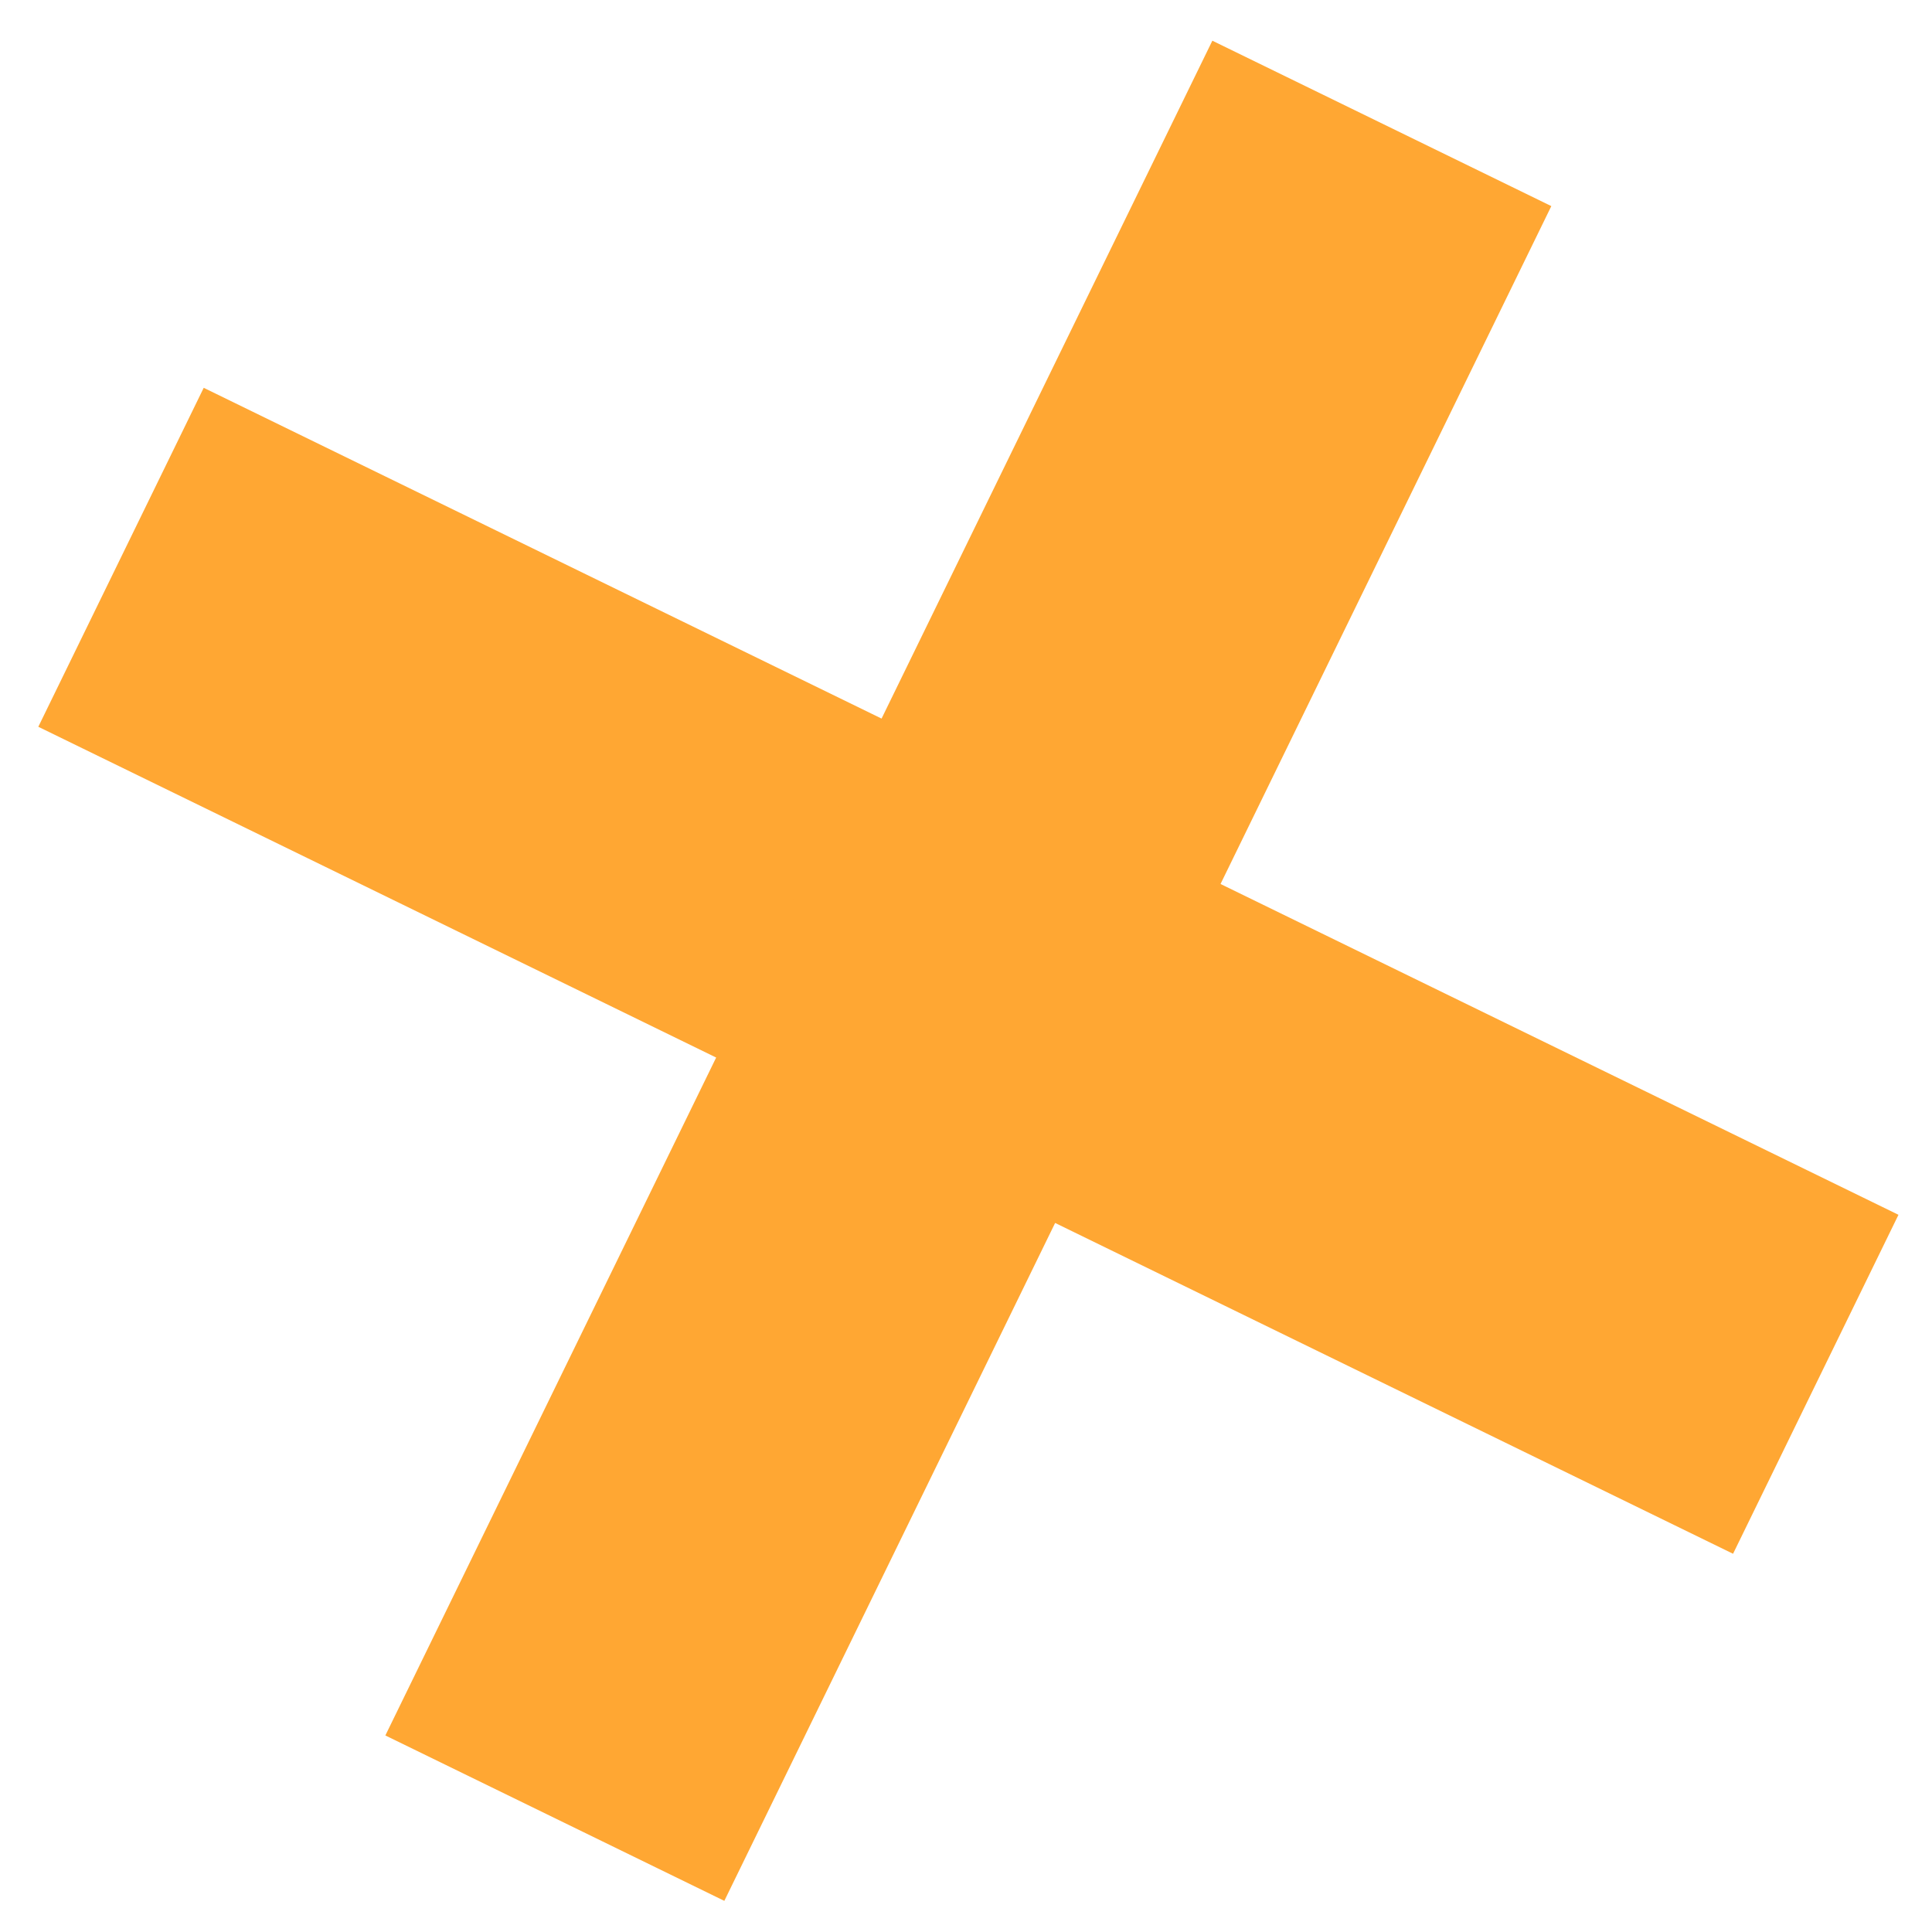
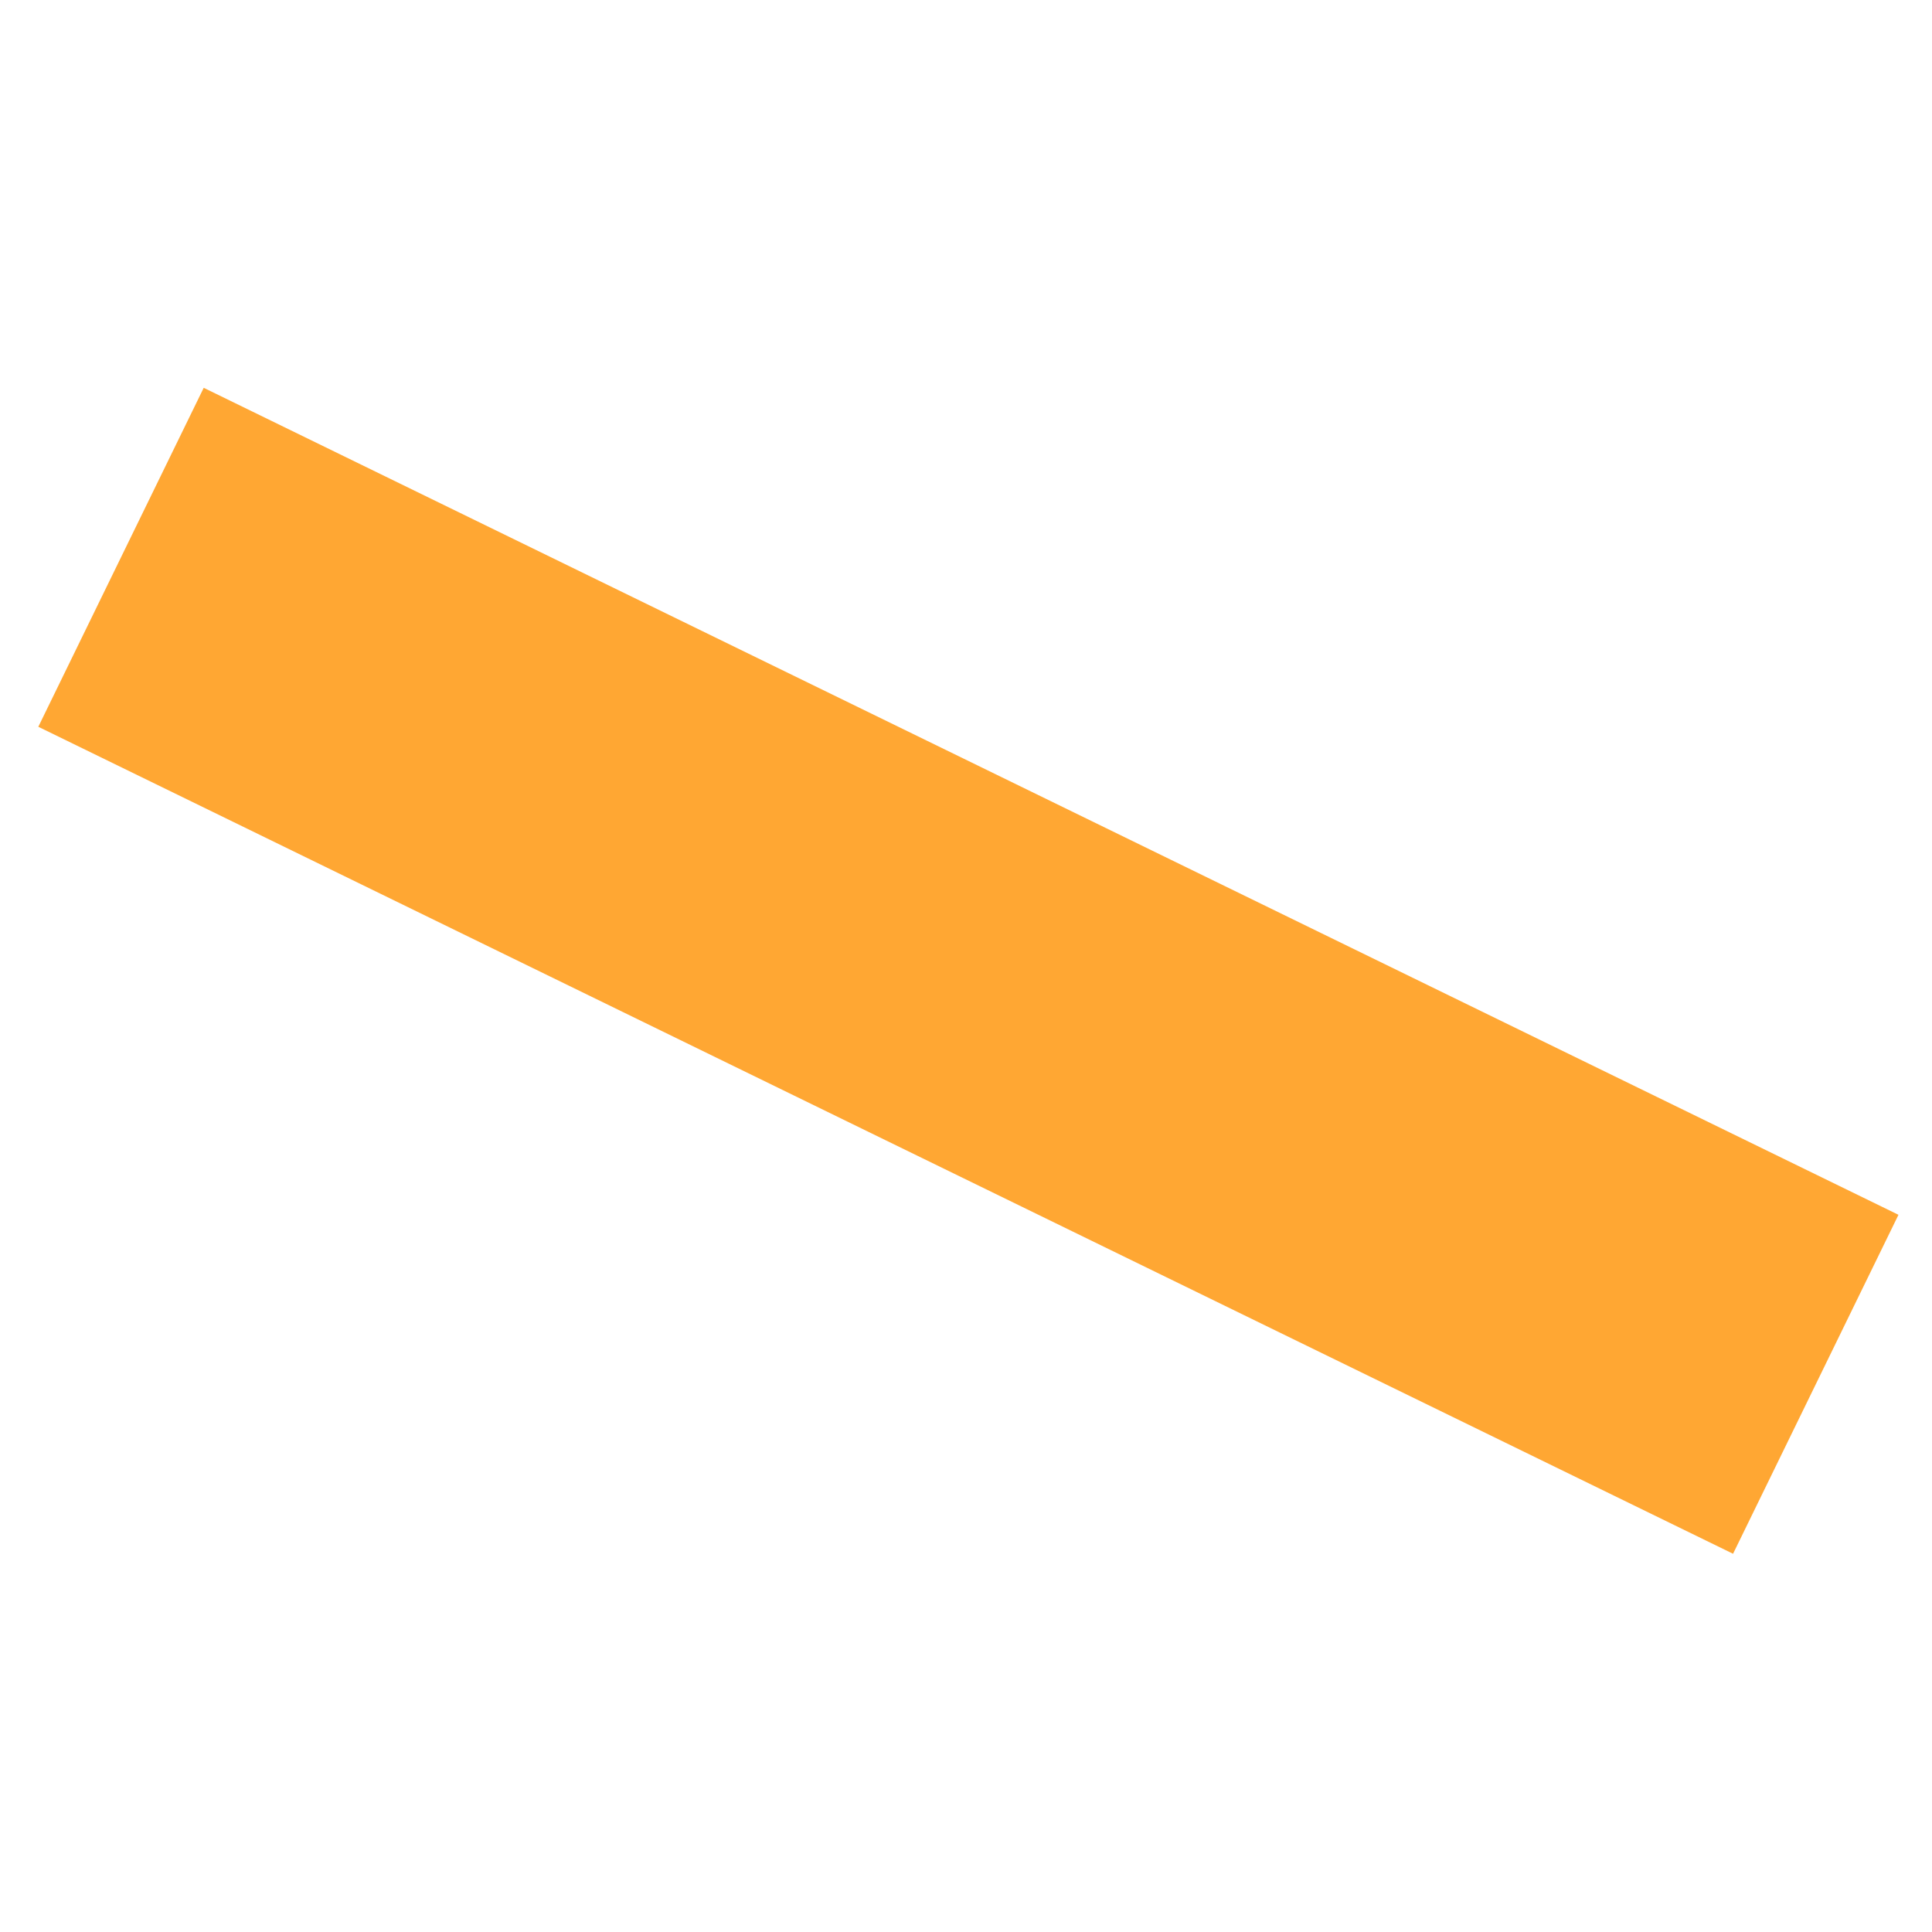
<svg xmlns="http://www.w3.org/2000/svg" width="45" height="45" viewBox="0 0 45 45" fill="none">
  <rect x="44.219" y="28.295" width="8.785" height="43.923" transform="rotate(116.011 44.219 28.295)" fill="#FFA733" />
-   <rect x="28.238" y="0.948" width="8.785" height="43.923" transform="rotate(26.011 28.238 0.948)" fill="#FFA733" />
</svg>